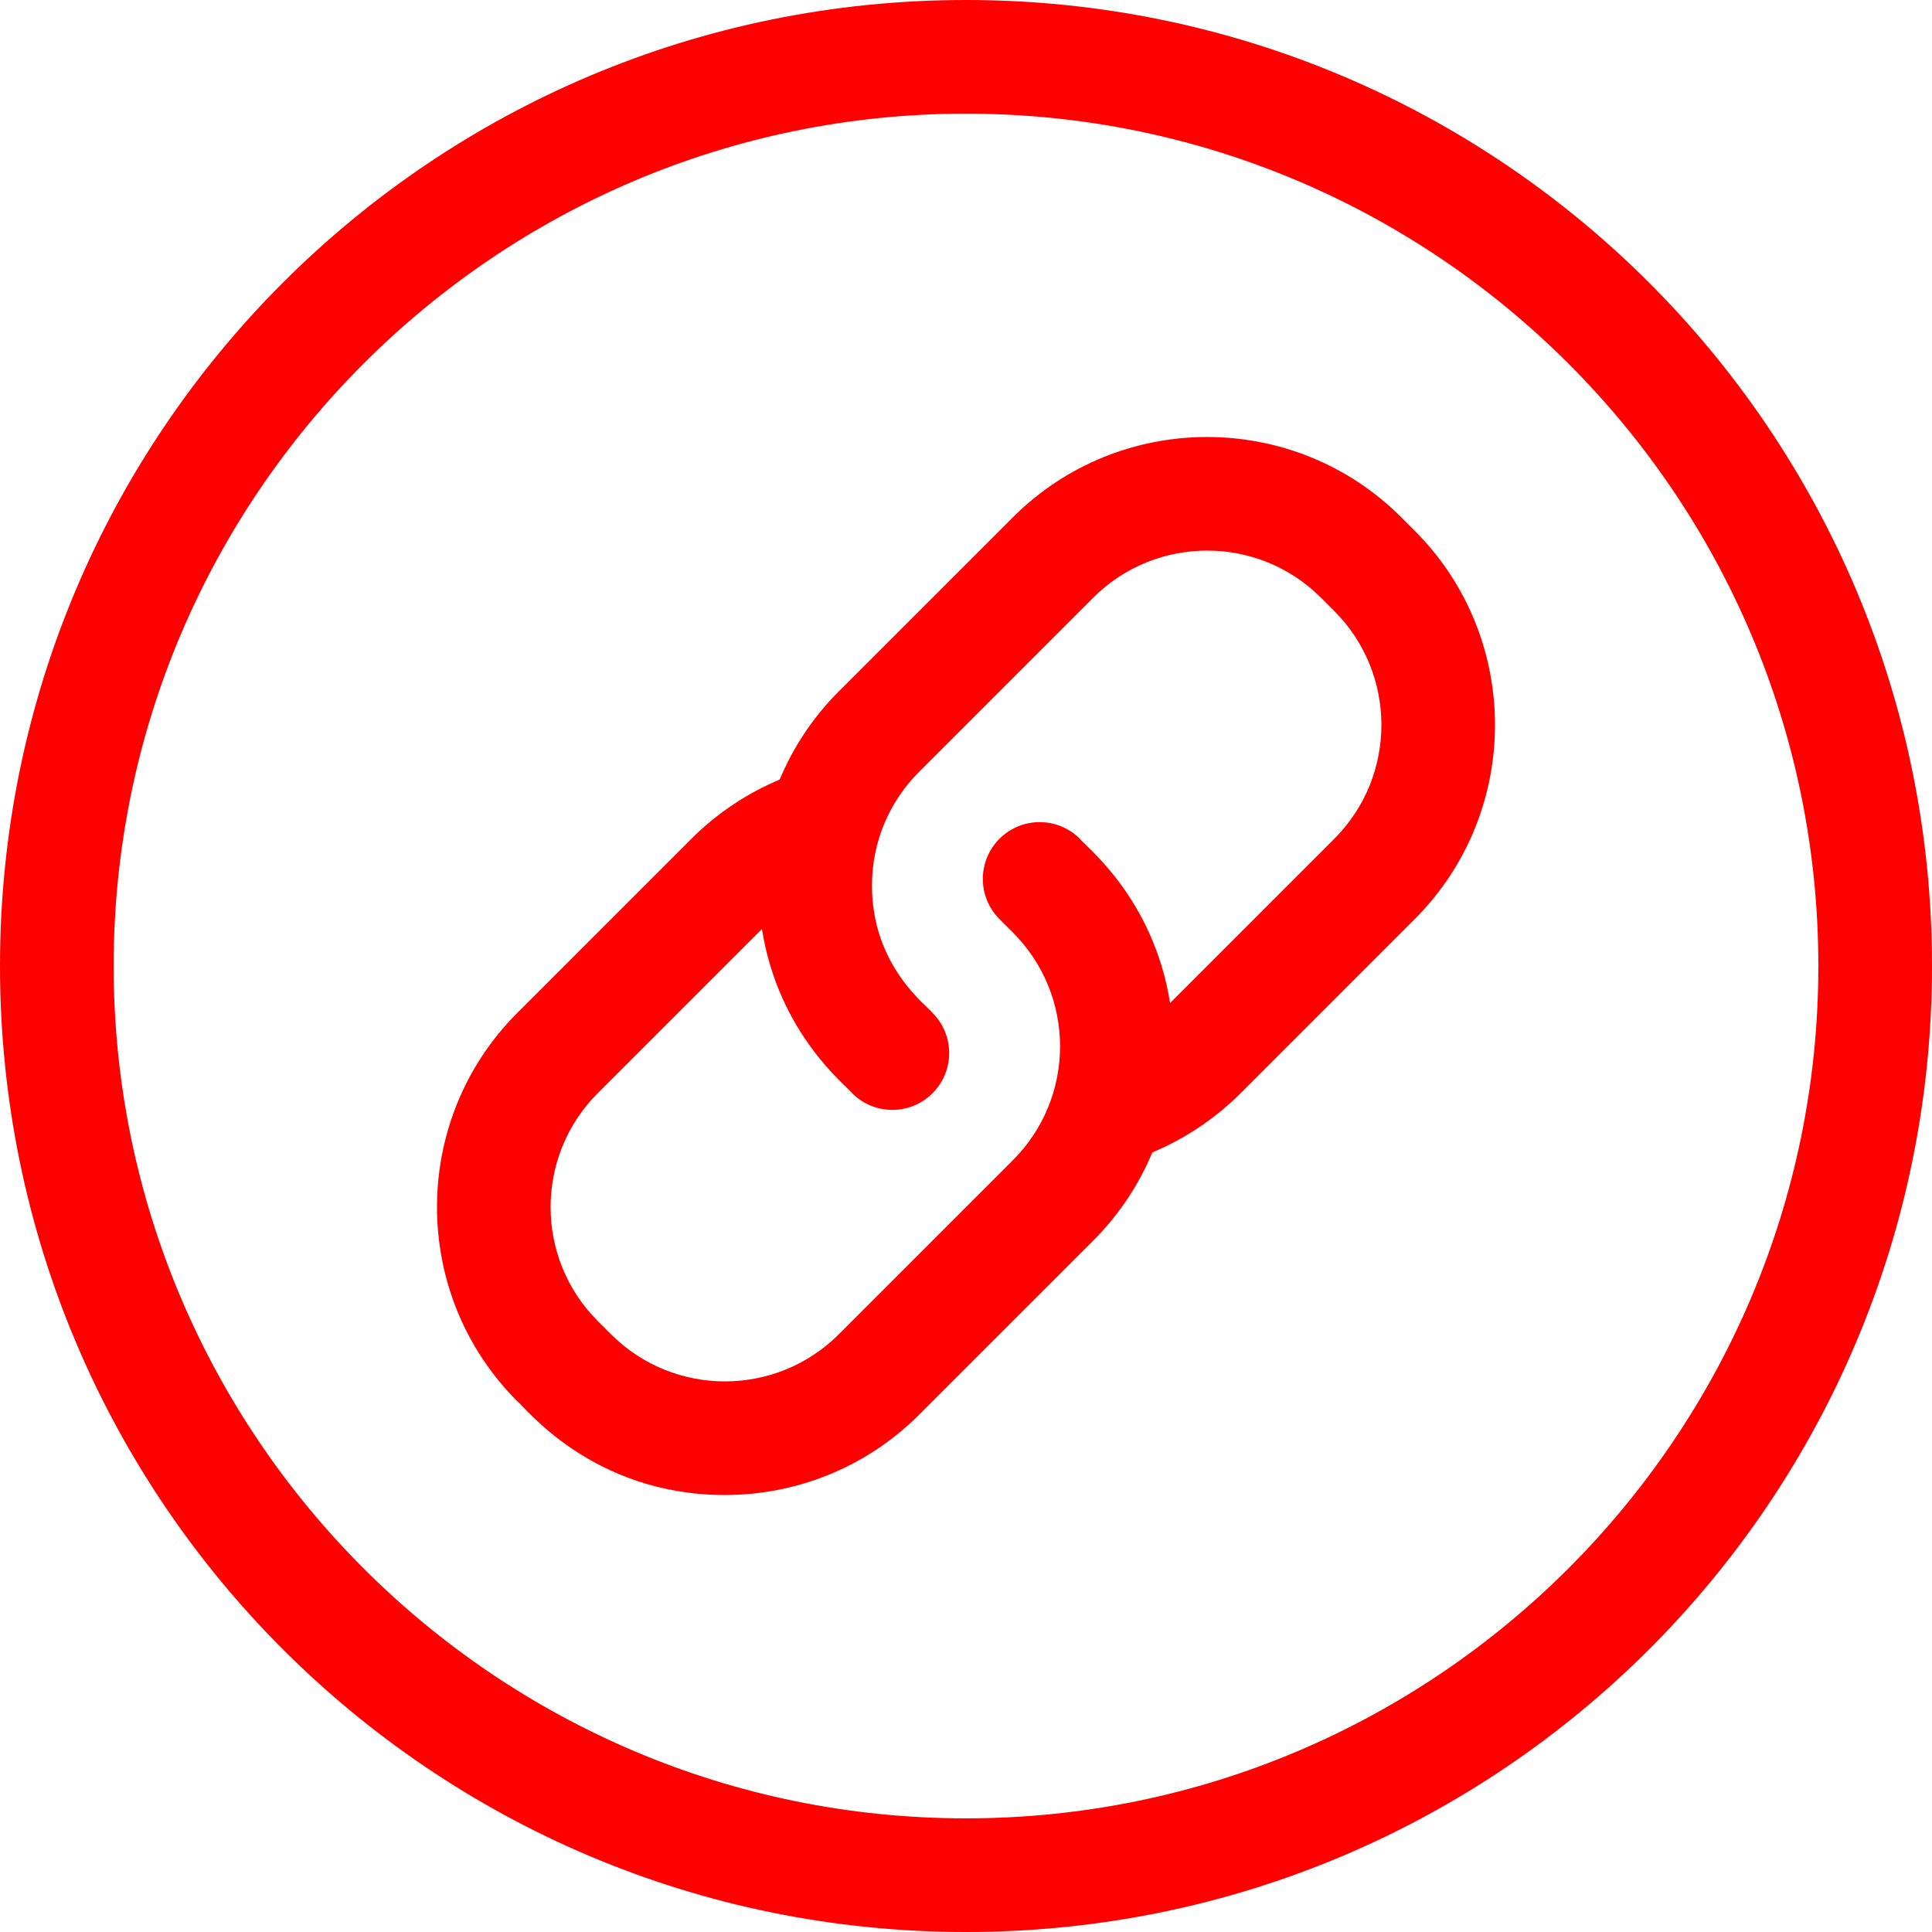
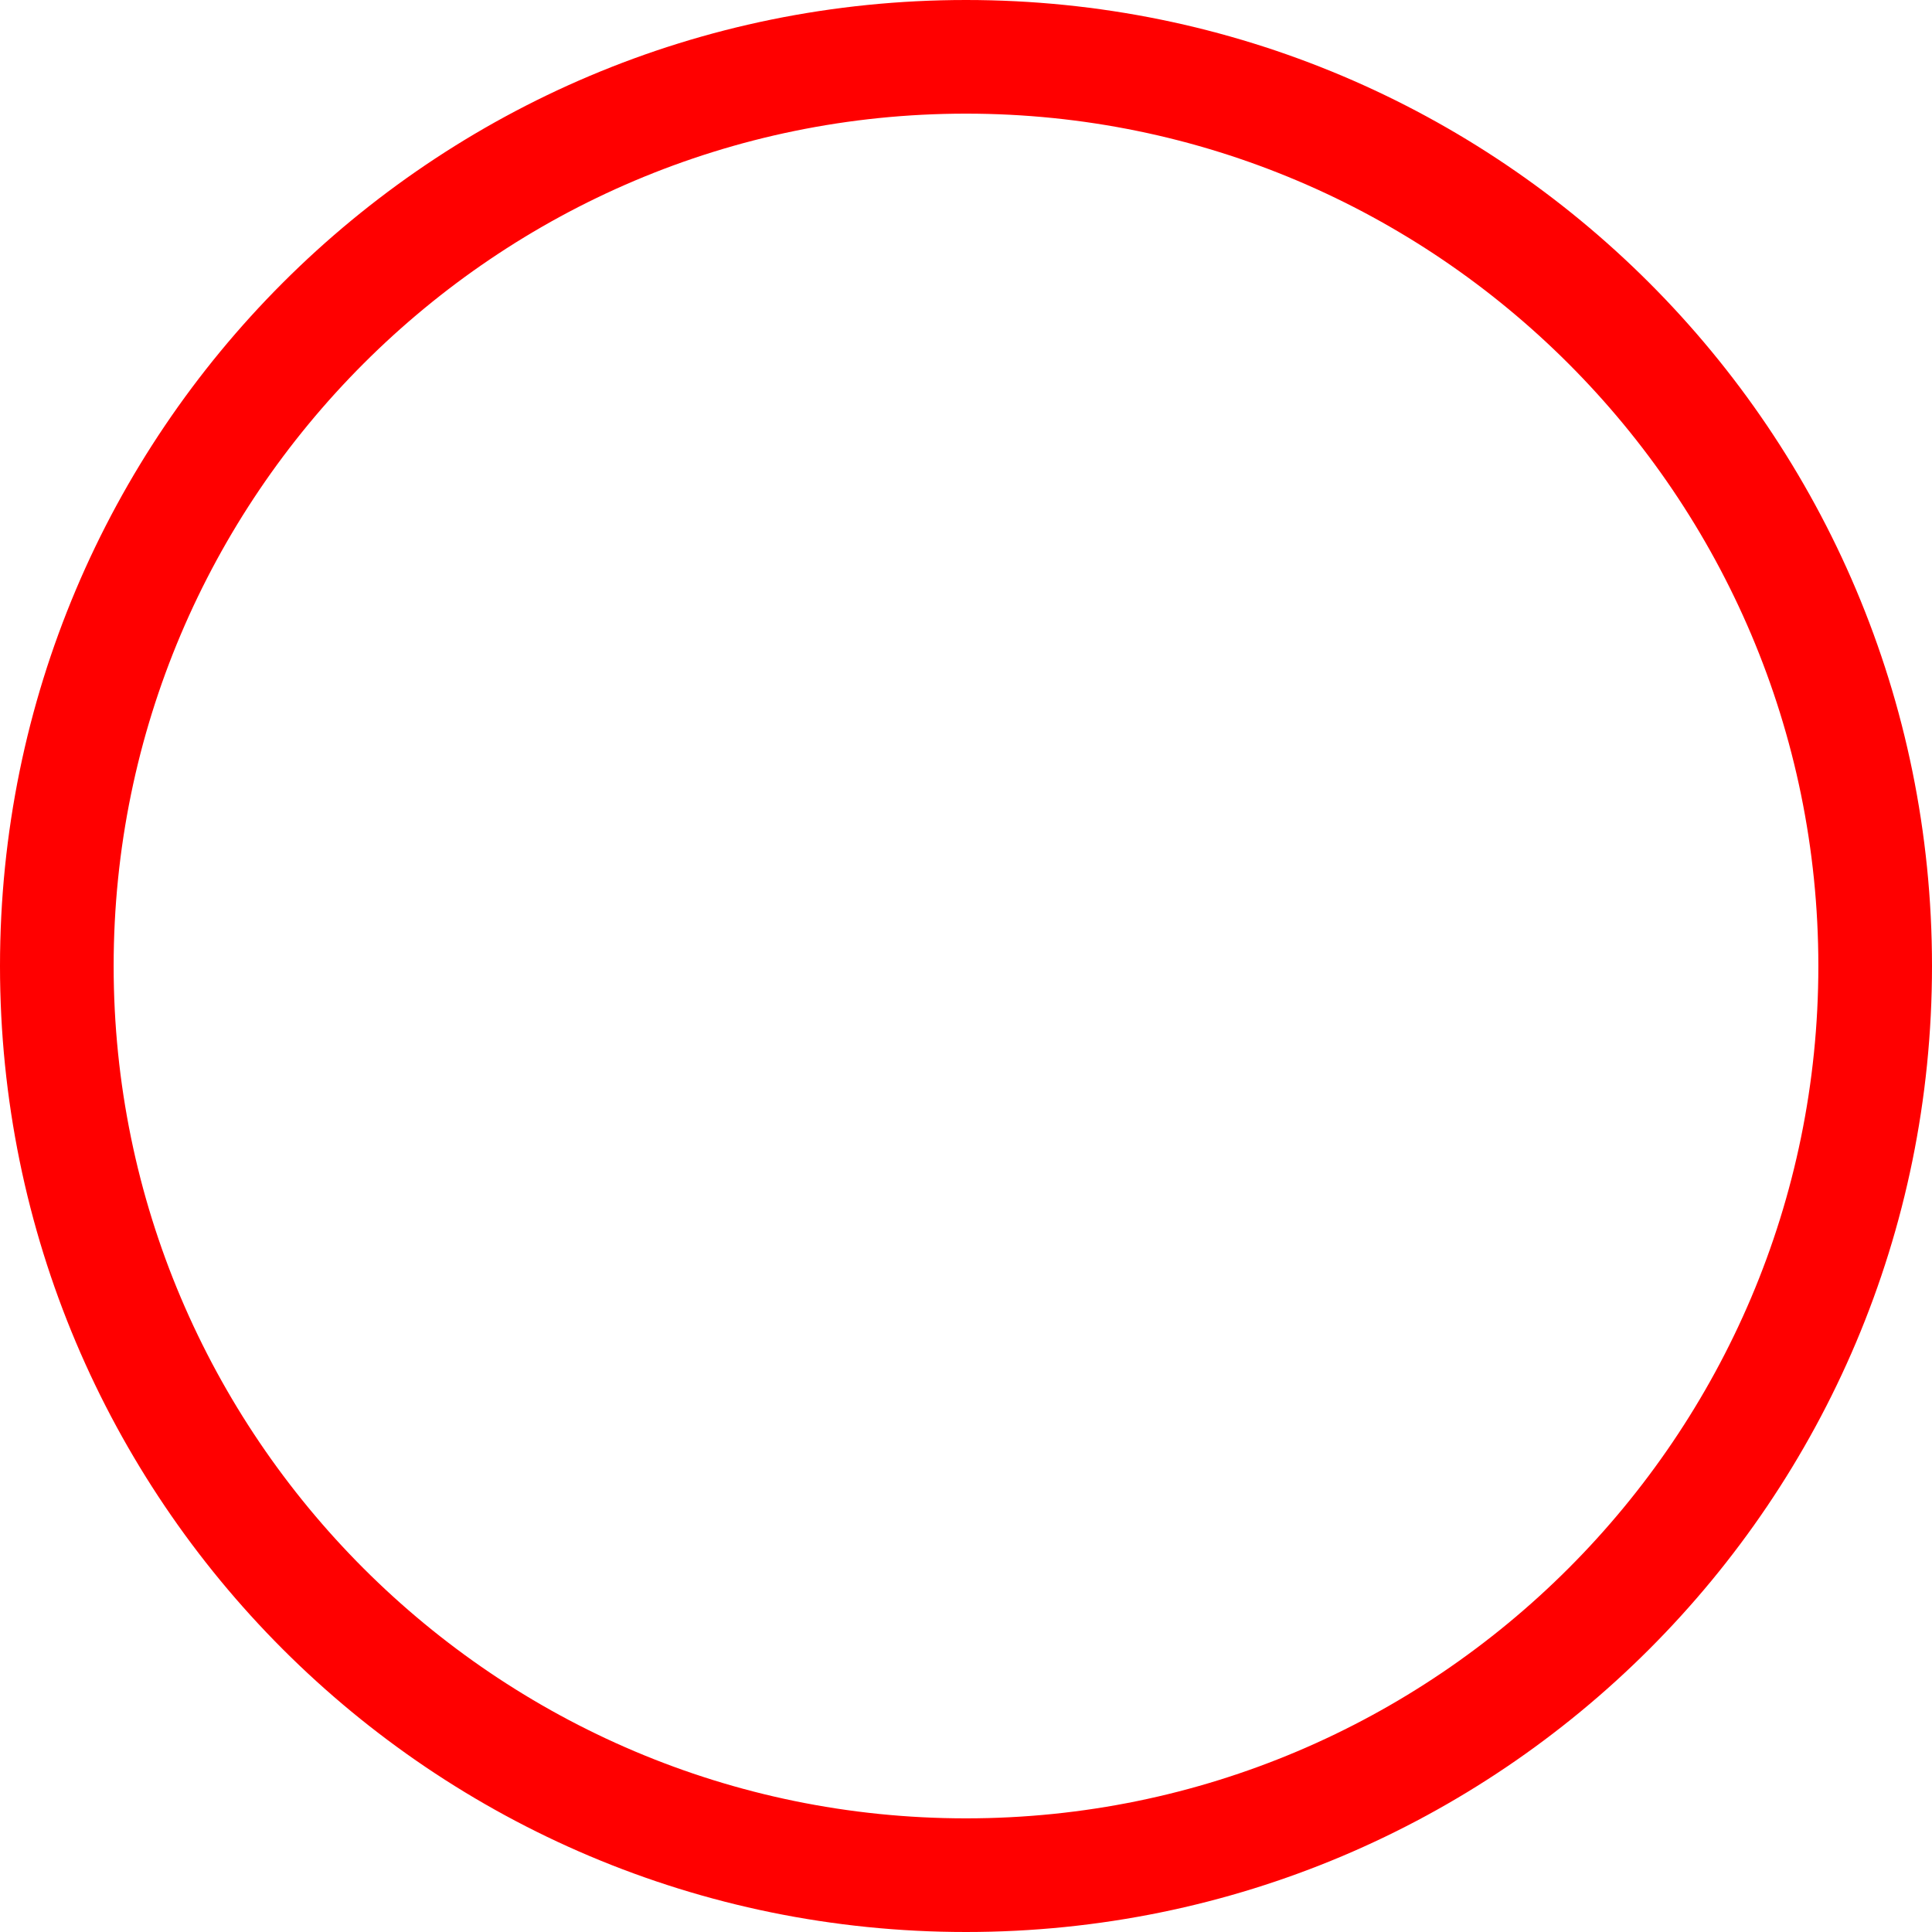
<svg xmlns="http://www.w3.org/2000/svg" fill="#ff0000" height="510" preserveAspectRatio="xMidYMid meet" version="1" viewBox="1.0 1.0 510.0 510.0" width="510" zoomAndPan="magnify">
  <g>
    <g id="change1_1">
      <path d="M256,1C115.068,1,1,115.049,1,256c0,140.932,114.049,255,255,255c140.932,0,255-114.049,255-255 C511,115.068,396.951,1,256,1z M256,481C131.935,481,31,380.065,31,256S131.935,31,256,31s225,100.935,225,225 S380.065,481,256,481z" />
-       <path d="M370.904,137.56c-28.268-28.269-74.262-28.267-102.529,0l-45.963,45.962c-6.875,6.875-12.065,14.805-15.596,23.268 c-8.661,3.629-16.611,8.939-23.295,15.623l-45.962,45.963c-28.268,28.268-28.268,74.262,0,102.529 c1.816,1.24,19.667,24.739,54.801,24.737c18.563-0.002,37.133-7.069,51.265-21.201l45.963-45.962 c6.876-6.875,12.065-14.805,15.596-23.268c8.661-3.629,16.61-8.939,23.295-15.623l45.962-45.963 c28.268-28.268,28.268-74.262,0-102.529L370.904,137.56z M353.228,222.412l-43.358,43.358 c-4.382-27.631-22.314-41.346-23.818-43.358c-5.857-5.857-15.355-5.857-21.213,0c-5.858,5.857-5.858,15.355,0,21.213l3.536,3.536 c16.607,16.607,16.611,43.493,0,60.104l-45.963,45.962c-16.57,16.57-43.533,16.57-60.104,0l-3.536-3.536 c-16.57-16.57-16.57-43.533,0-60.104l43.358-43.358c4.382,27.631,22.314,41.346,23.818,43.358c5.857,5.857,15.355,5.857,21.213,0 c5.858-5.857,5.858-15.355,0-21.213c-1.3-1.809-15.983-12.292-15.983-33.589c0-11.352,4.42-22.024,12.447-30.052l45.963-45.962 c16.57-16.57,43.533-16.57,60.104,0l3.536,3.536C369.798,178.879,369.798,205.842,353.228,222.412z" />
    </g>
  </g>
</svg>